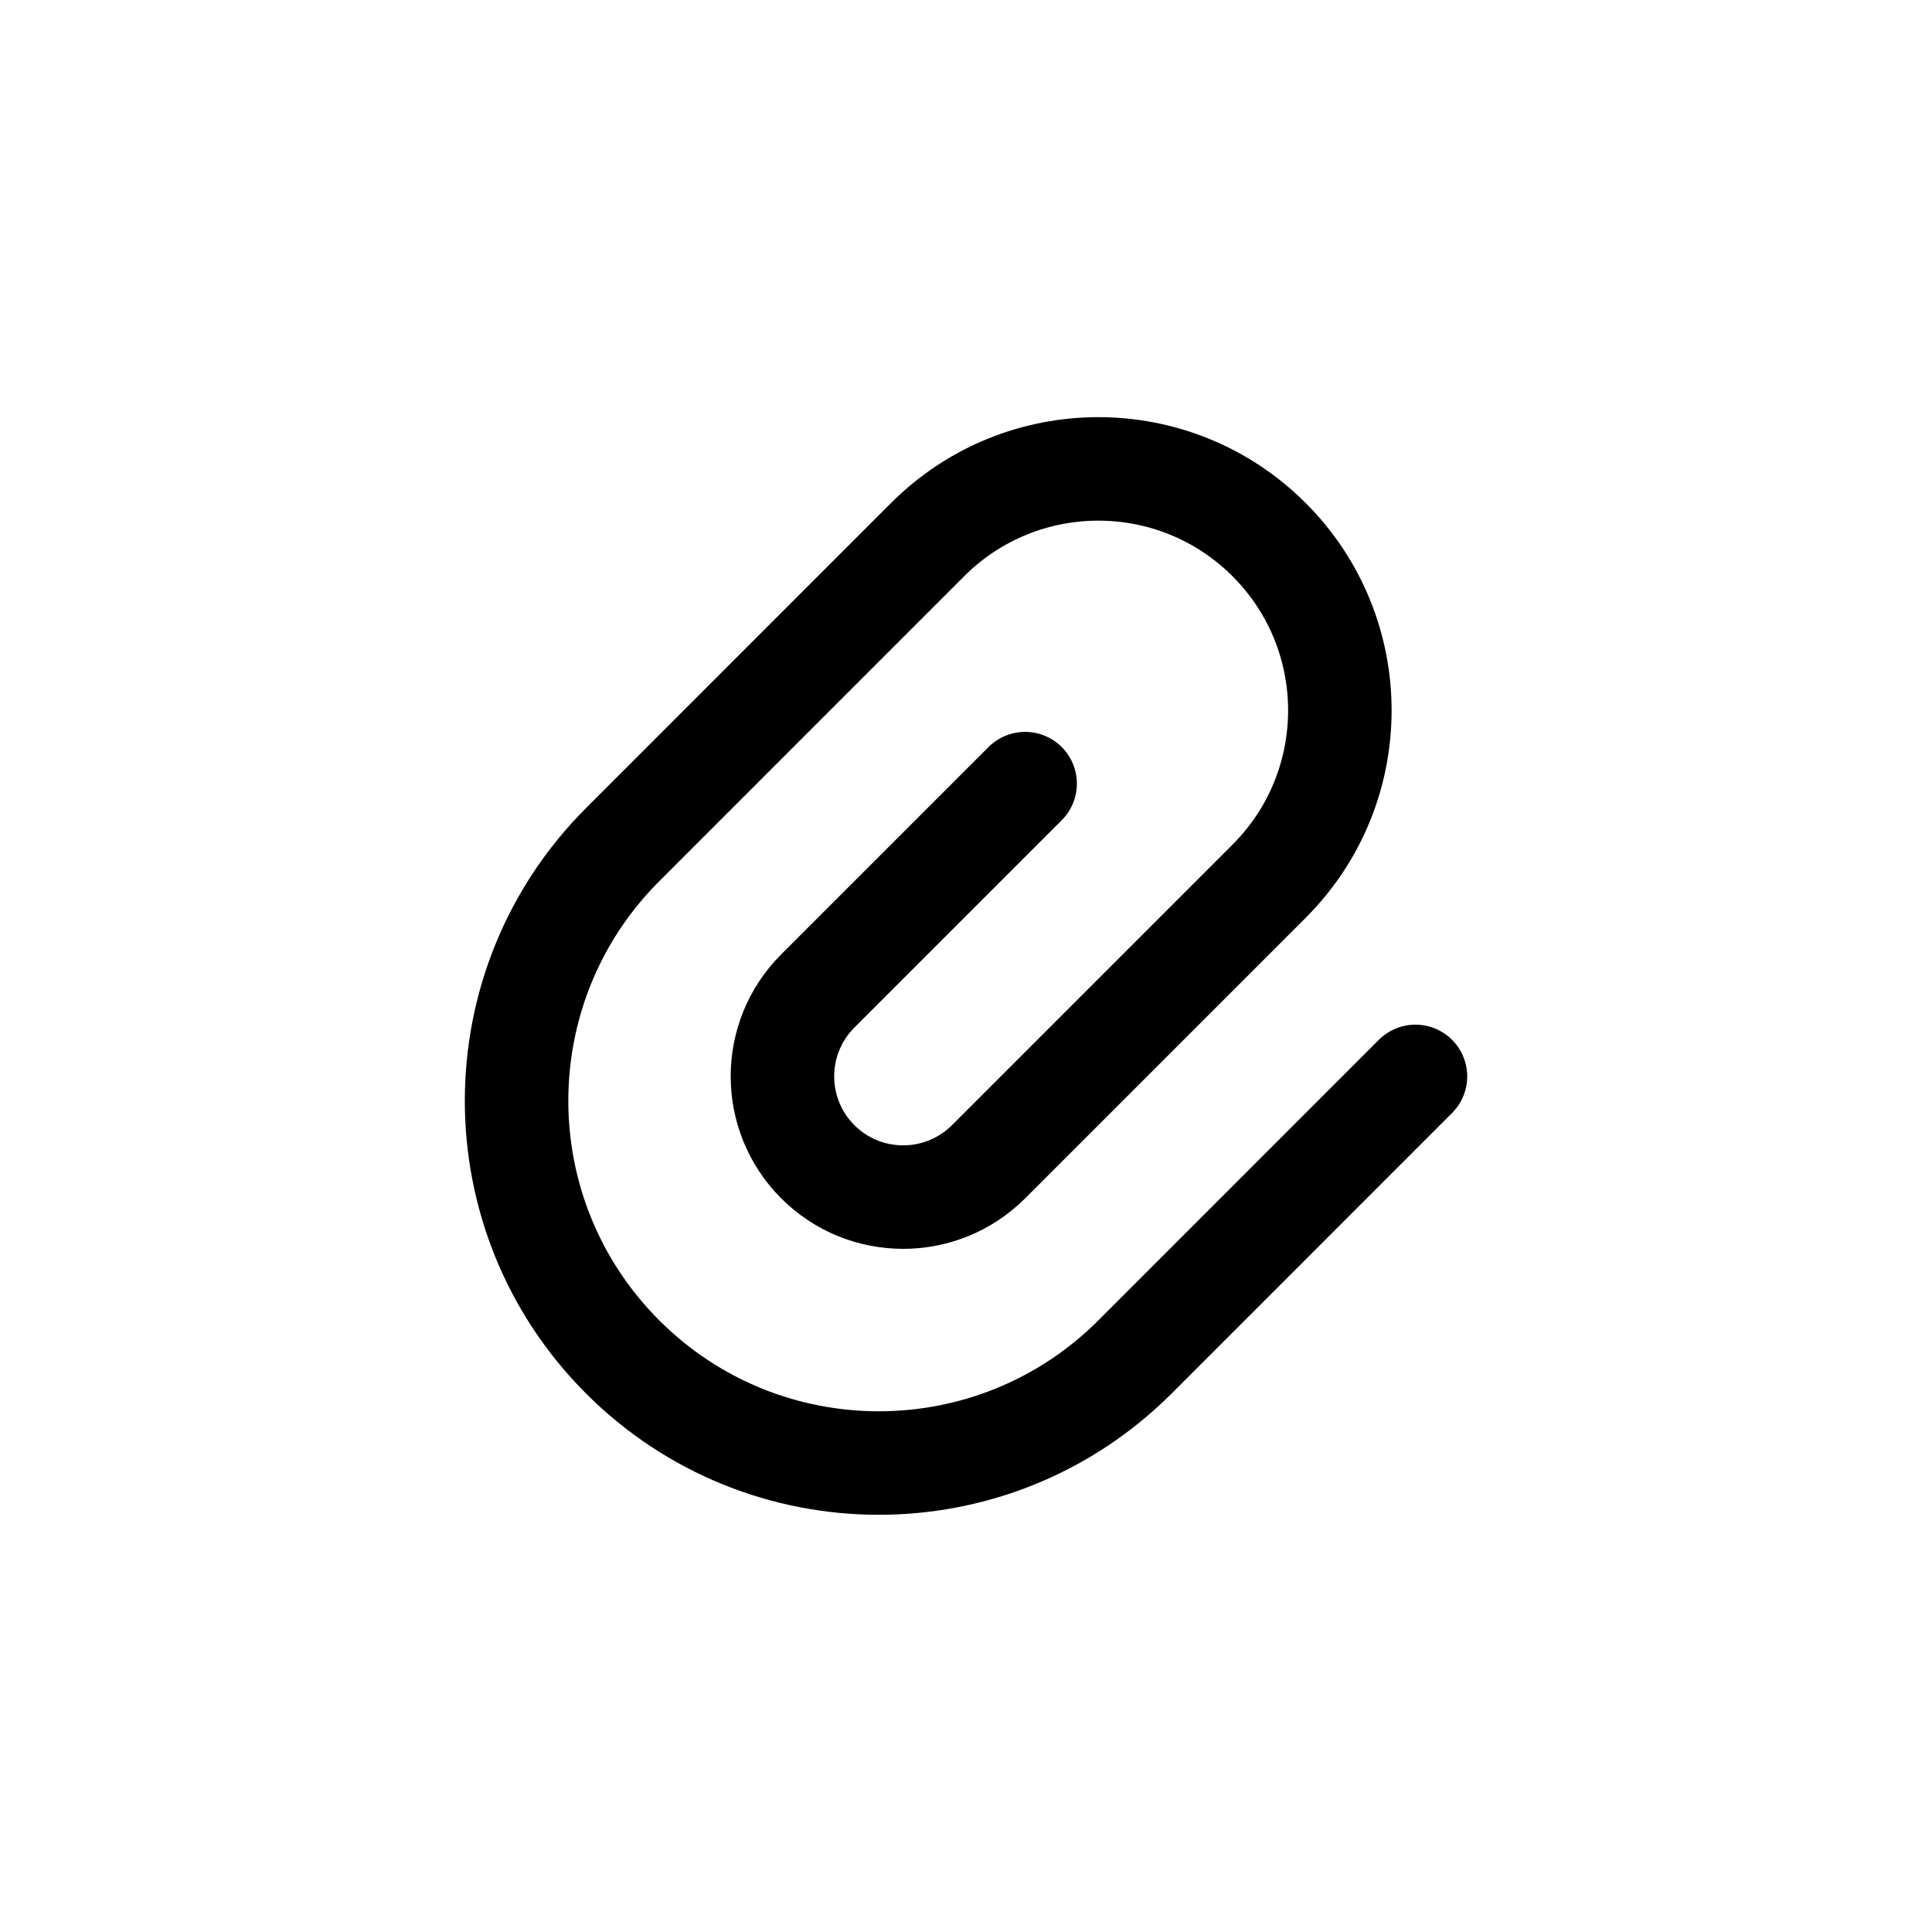
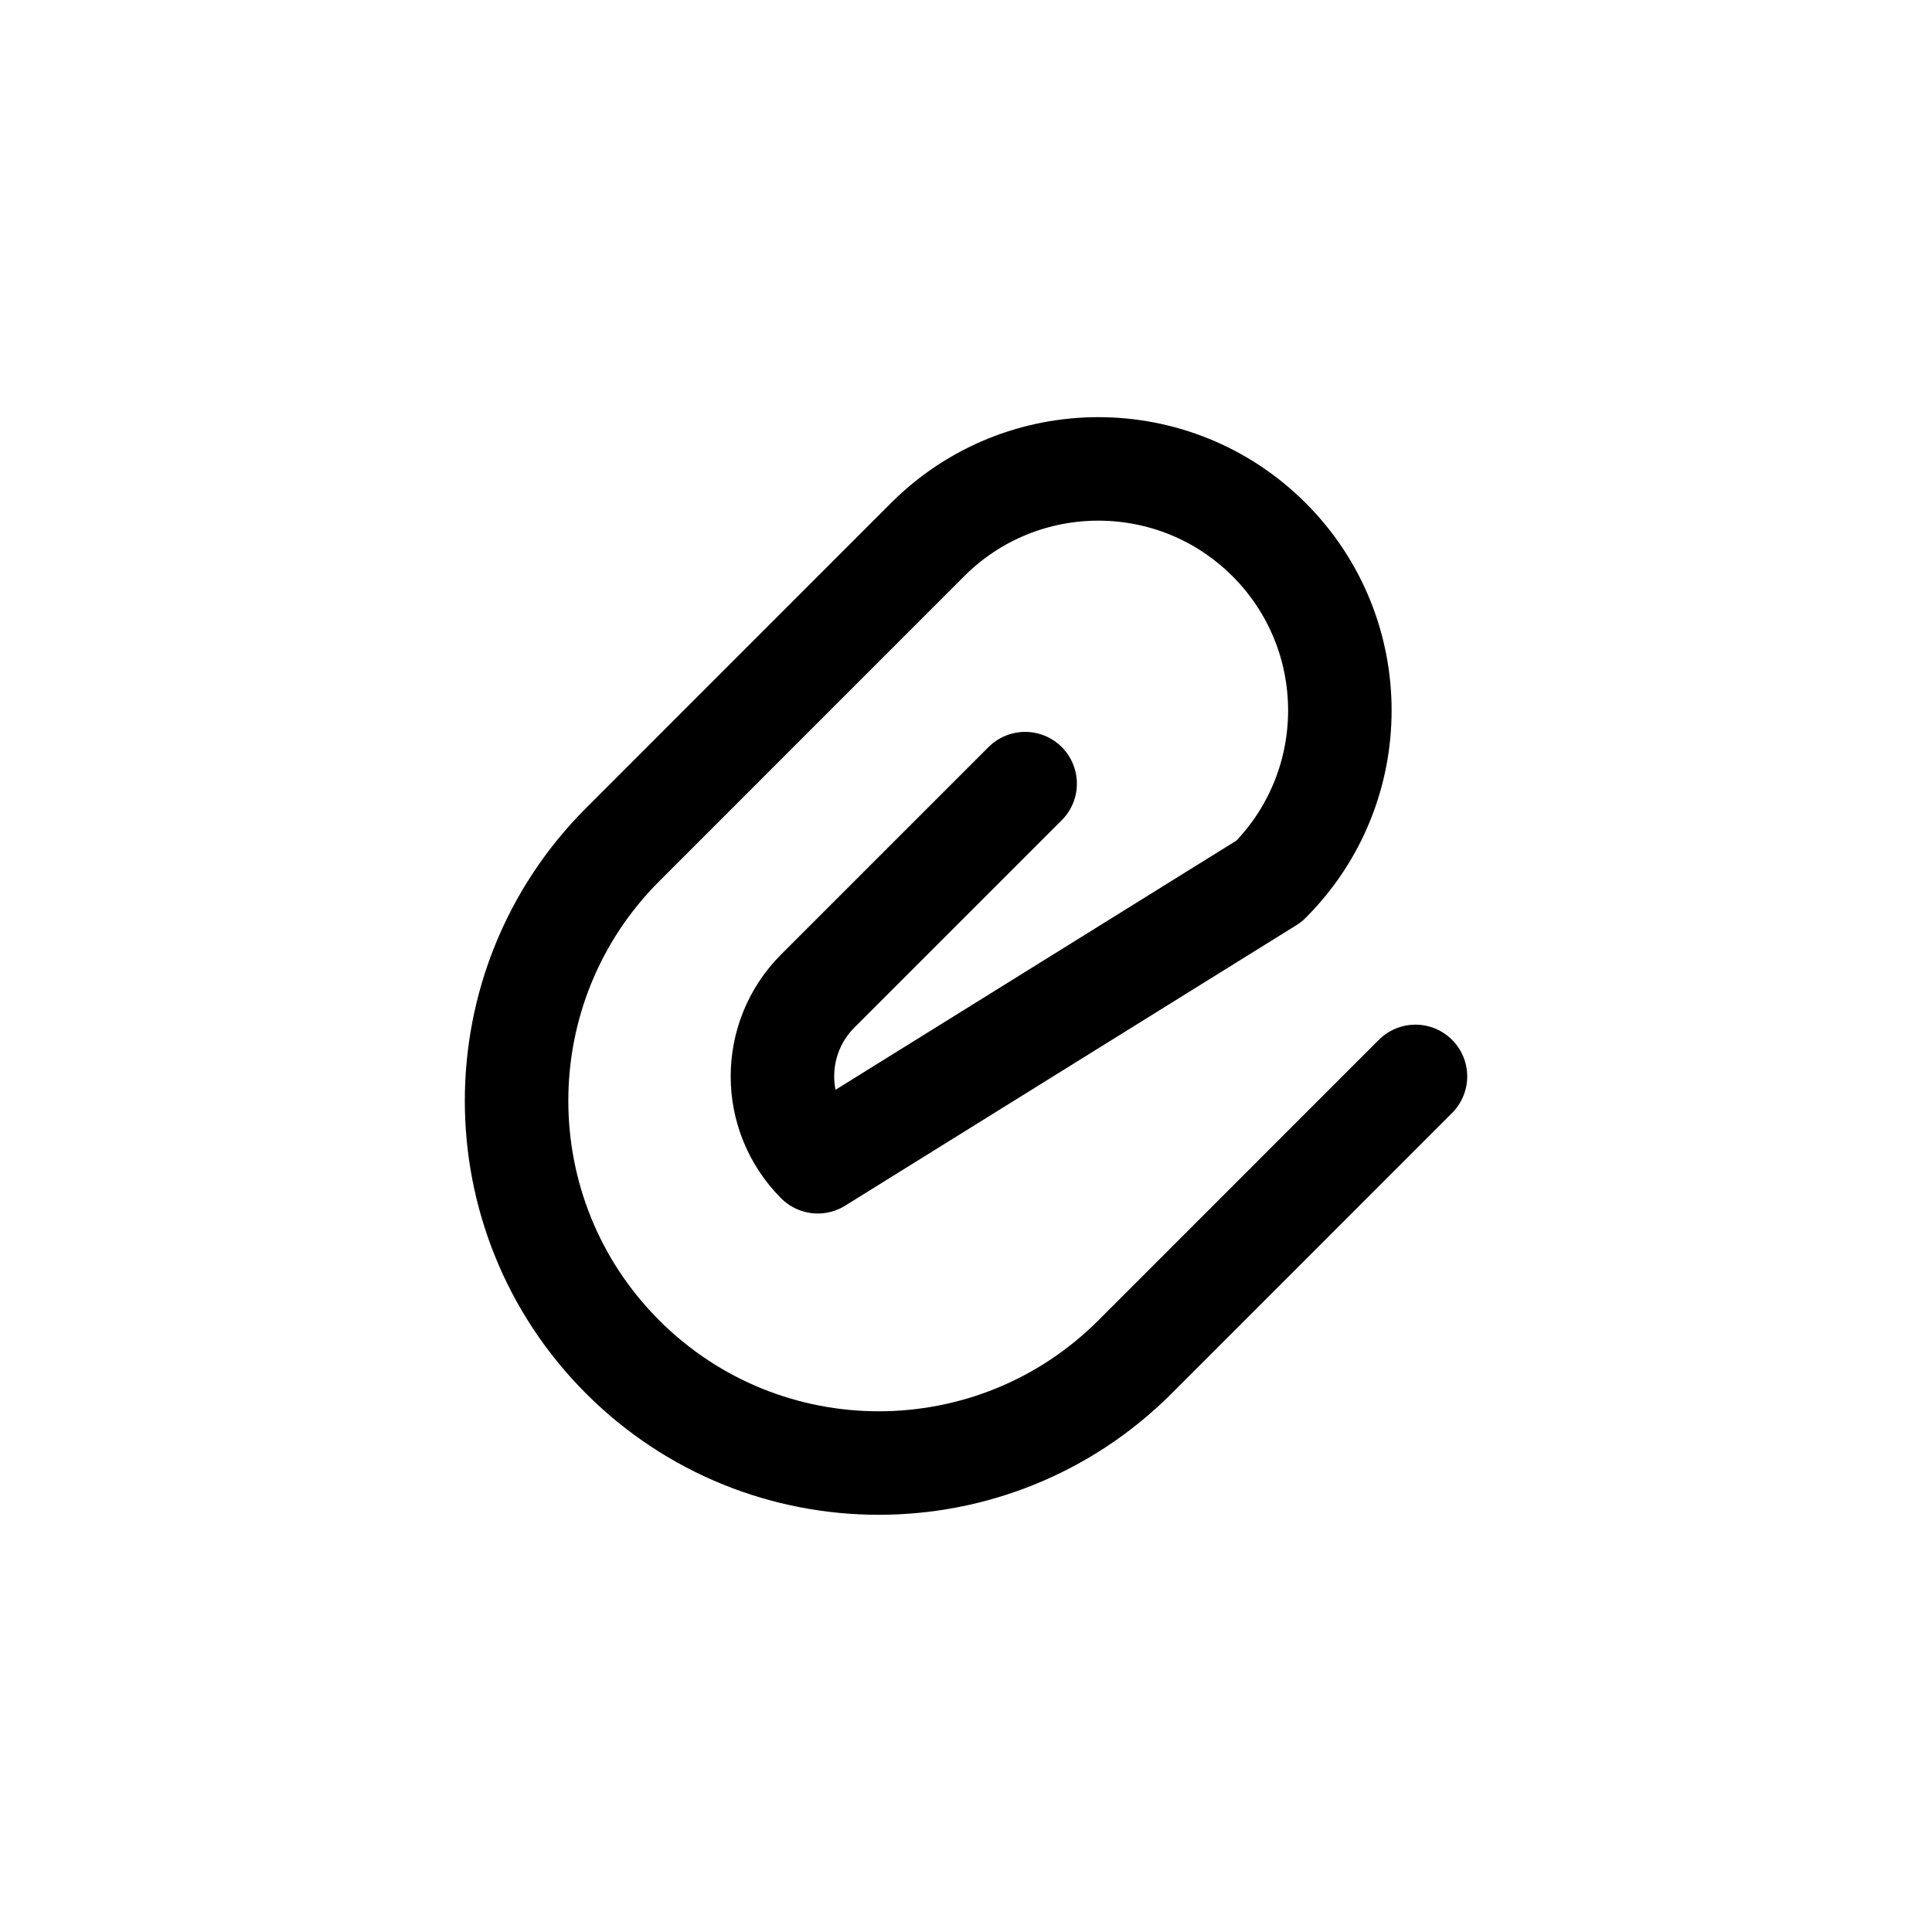
<svg xmlns="http://www.w3.org/2000/svg" fill="none" viewBox="0 0 28 28" height="28" width="28">
-   <path stroke-linejoin="round" stroke-linecap="round" stroke-miterlimit="10" stroke-width="1.5" stroke="currentColor" d="M14.857 11.357L11.852 14.362C11.169 15.045 11.169 16.153 11.852 16.837C12.535 17.52 13.643 17.52 14.327 16.837L18.393 12.771C19.76 11.404 19.76 9.188 18.393 7.821C17.026 6.454 14.81 6.454 13.443 7.821L9.024 12.241C6.974 14.291 6.974 17.615 9.024 19.666C11.074 21.716 14.398 21.716 16.449 19.666L20.514 15.6" />
+   <path stroke-linejoin="round" stroke-linecap="round" stroke-miterlimit="10" stroke-width="1.5" stroke="currentColor" d="M14.857 11.357L11.852 14.362C11.169 15.045 11.169 16.153 11.852 16.837L18.393 12.771C19.76 11.404 19.76 9.188 18.393 7.821C17.026 6.454 14.81 6.454 13.443 7.821L9.024 12.241C6.974 14.291 6.974 17.615 9.024 19.666C11.074 21.716 14.398 21.716 16.449 19.666L20.514 15.6" />
</svg>